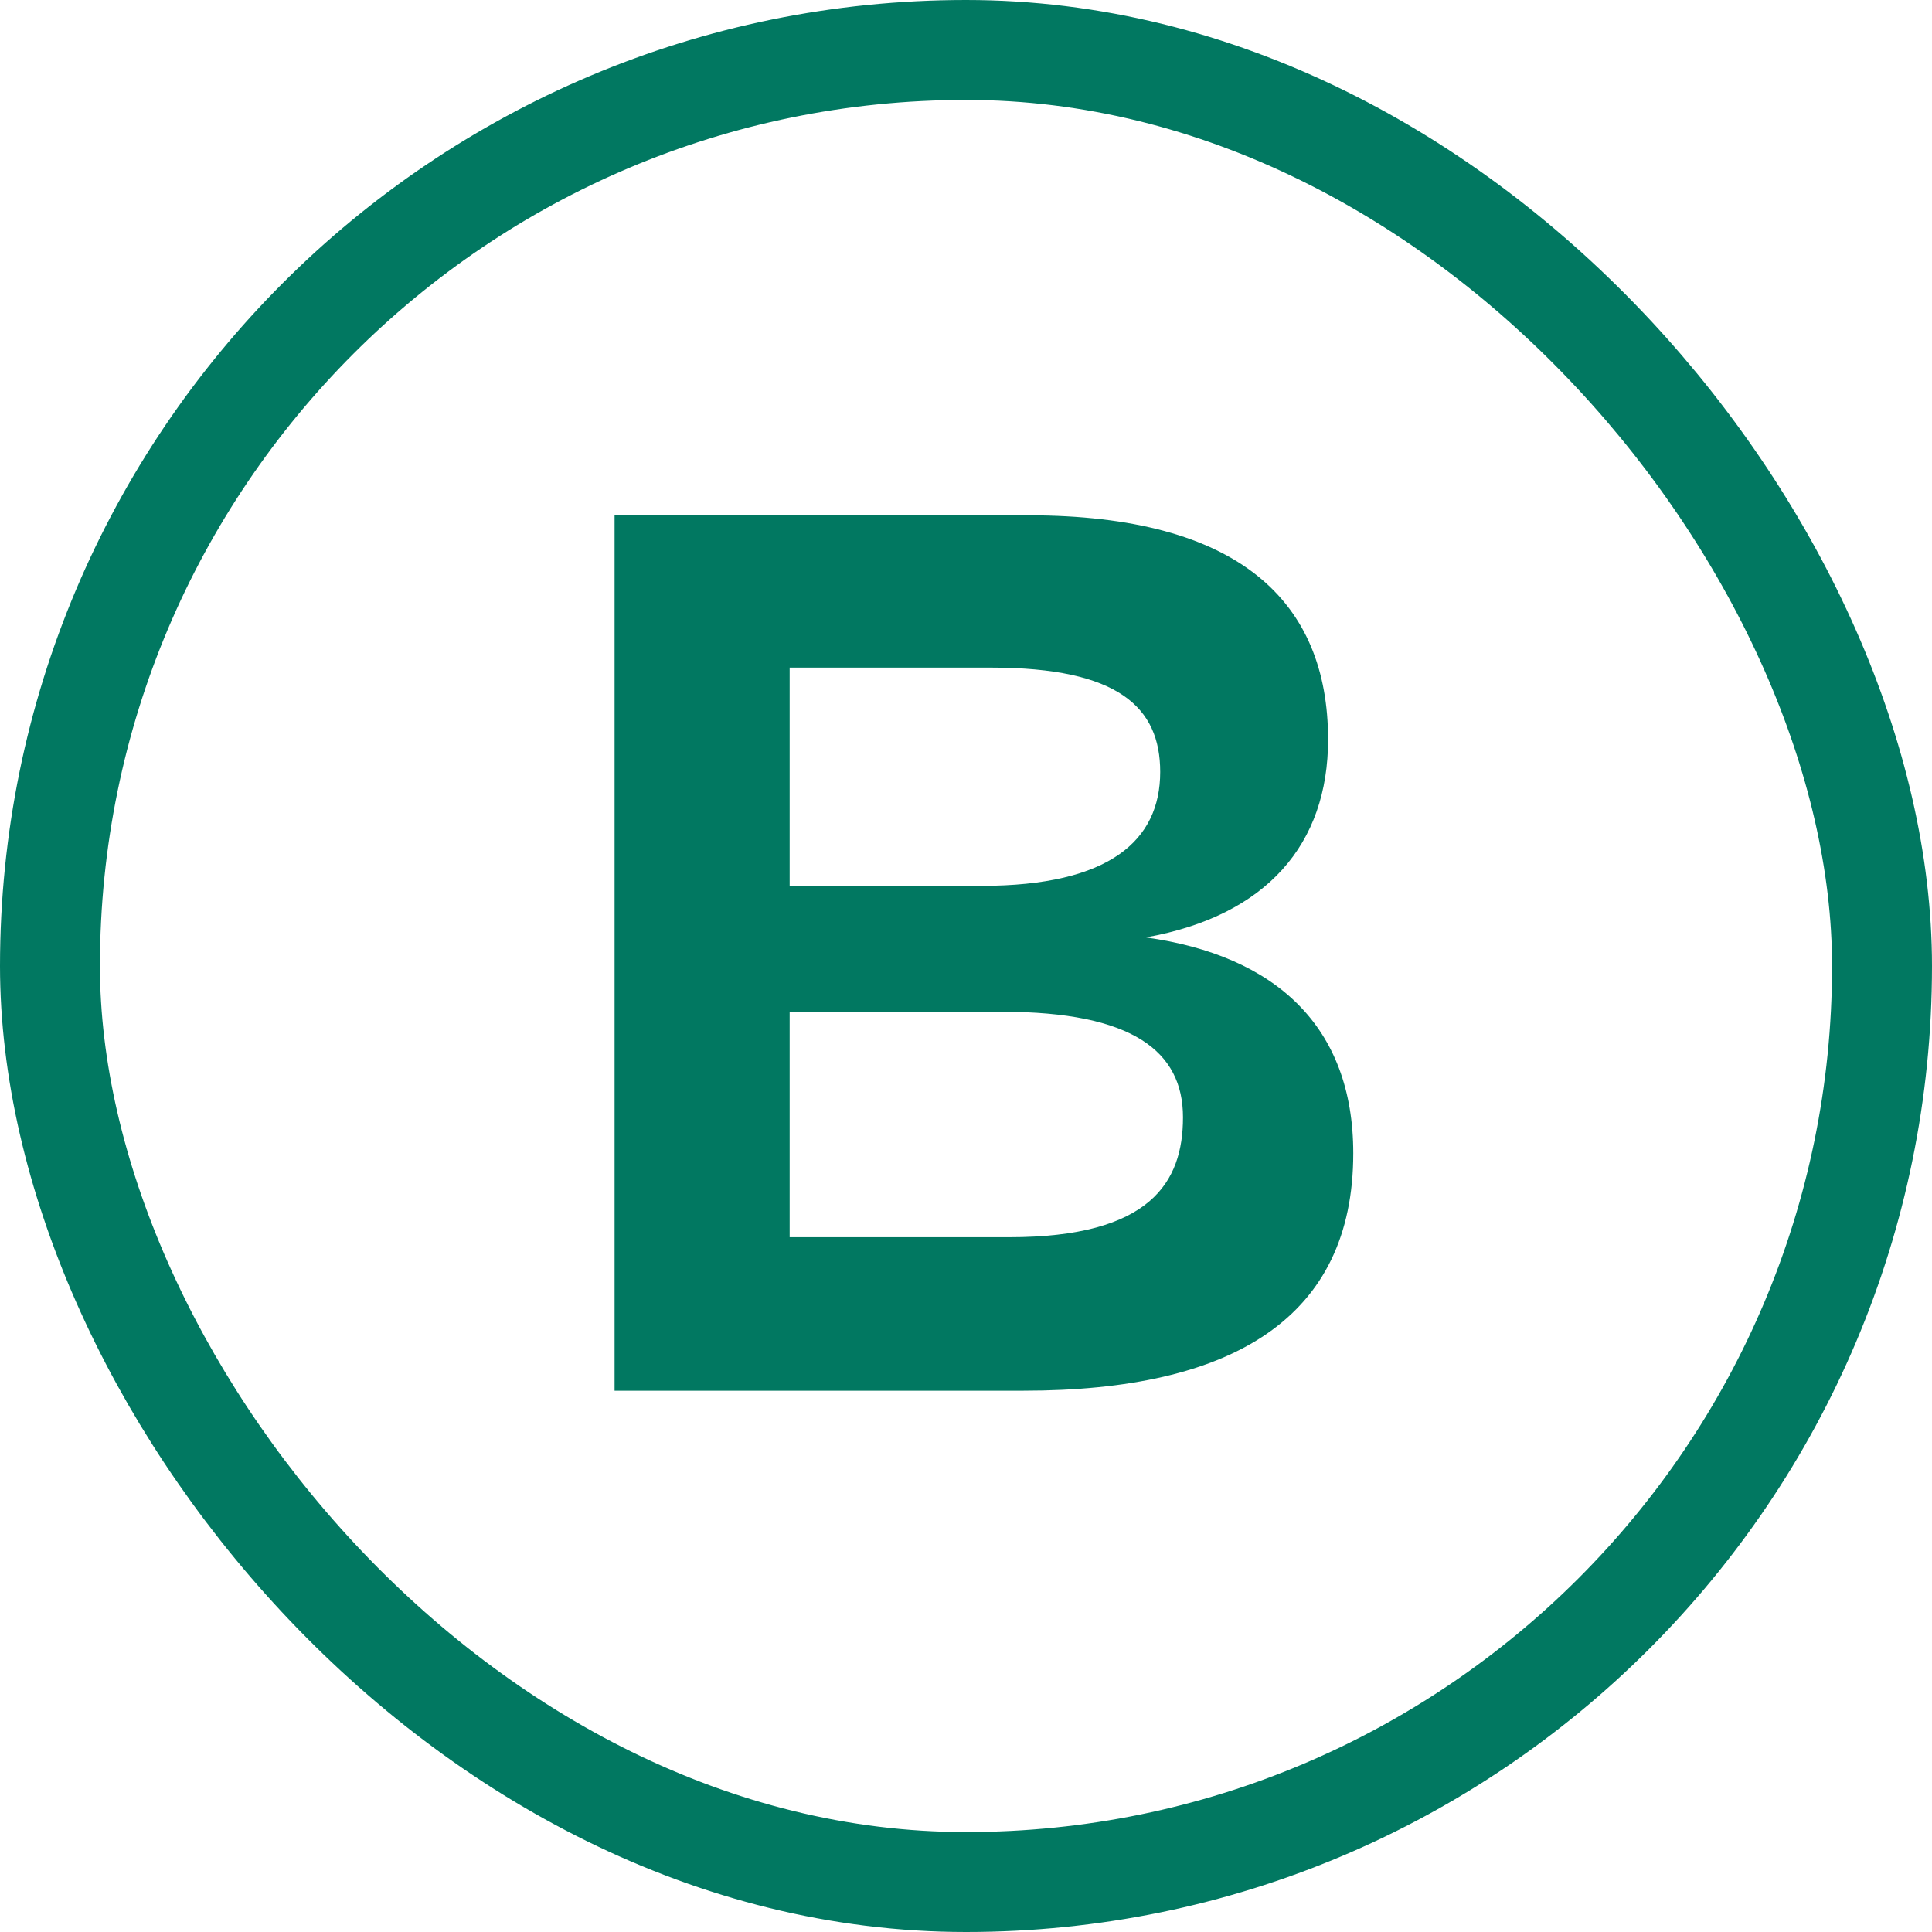
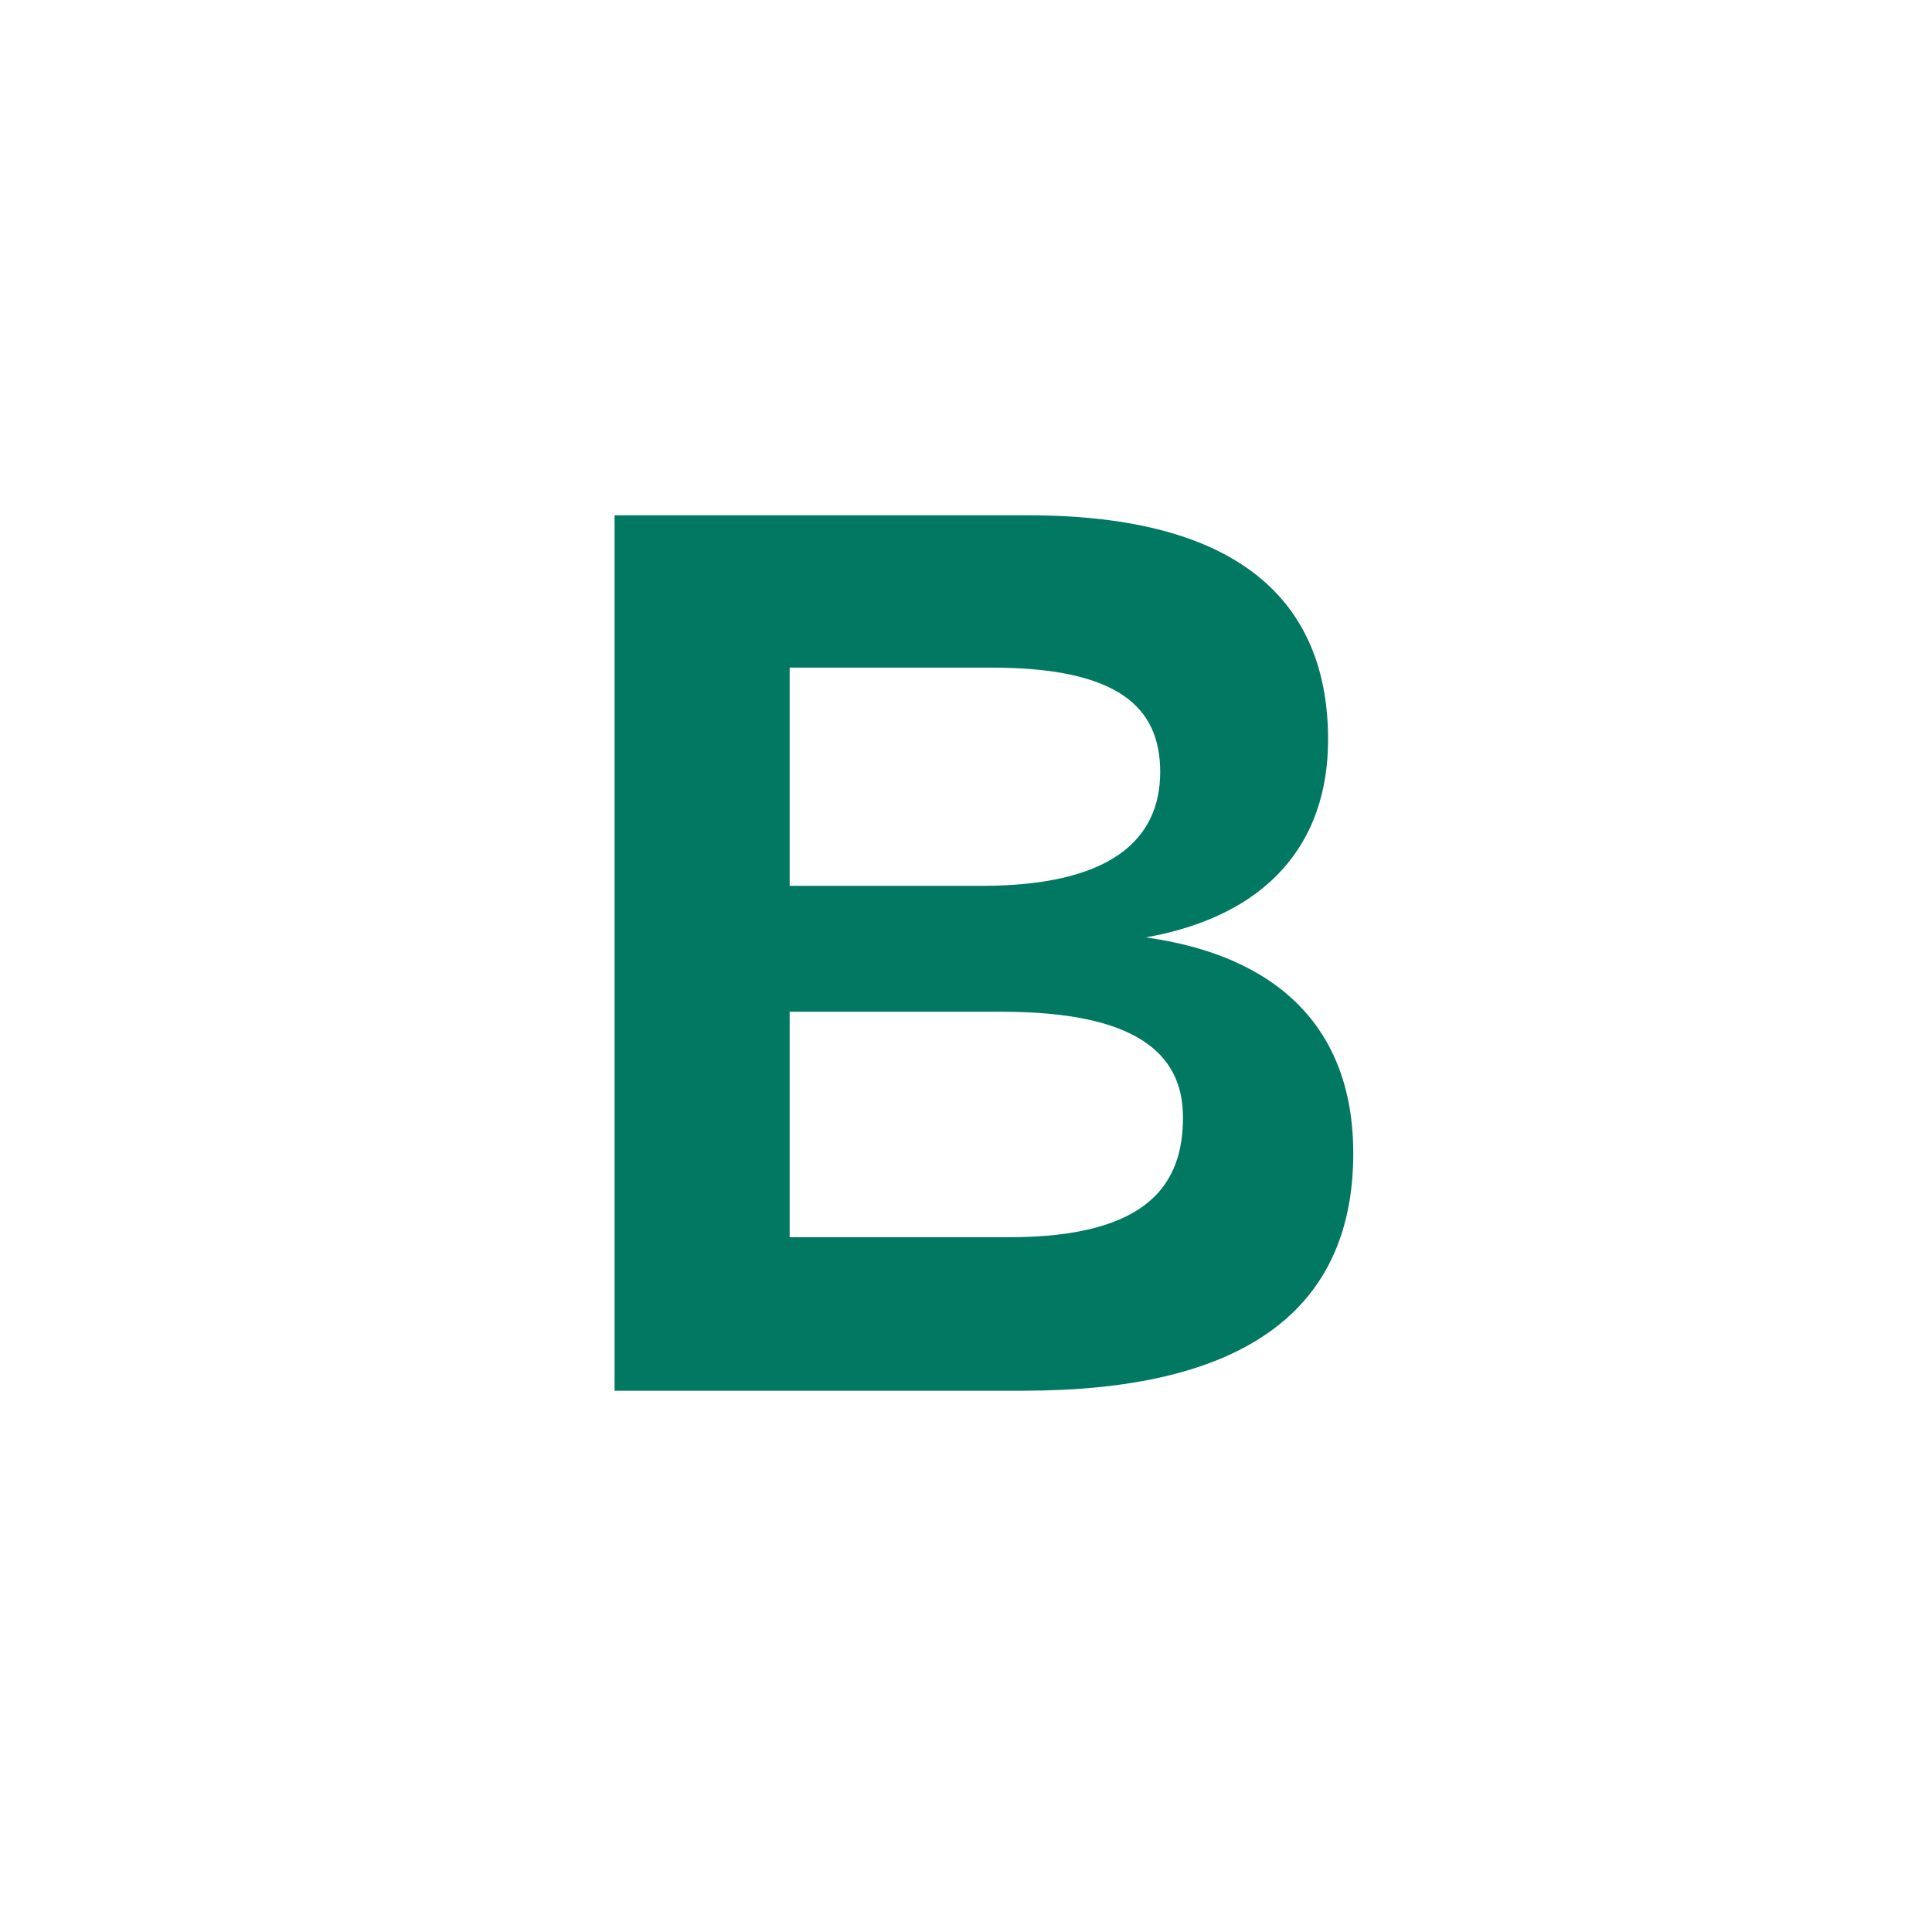
<svg xmlns="http://www.w3.org/2000/svg" width="116" height="116" viewBox="0 0 116 116" fill="none">
-   <rect x="3" y="3" width="110" height="110" rx="55" stroke="#017861" stroke-width="6" />
  <path d="M36.9 83.5V30.94H61.74C74.412 30.94 79.74 36.124 79.74 44.404C79.74 50.668 76.068 54.988 68.796 56.284C76.572 57.364 81.252 61.612 81.252 69.244C81.252 79.108 74.052 83.5 61.452 83.5H36.9ZM59.508 40.084H47.412V53.188H58.932C66.636 53.188 69.66 50.452 69.66 46.348C69.66 42.46 67.14 40.084 59.508 40.084ZM60.156 60.748H47.412V74.284H60.588C69.084 74.284 71.028 70.972 71.028 67.084C71.028 63.124 68.004 60.748 60.156 60.748Z" fill="#017861" />
</svg>